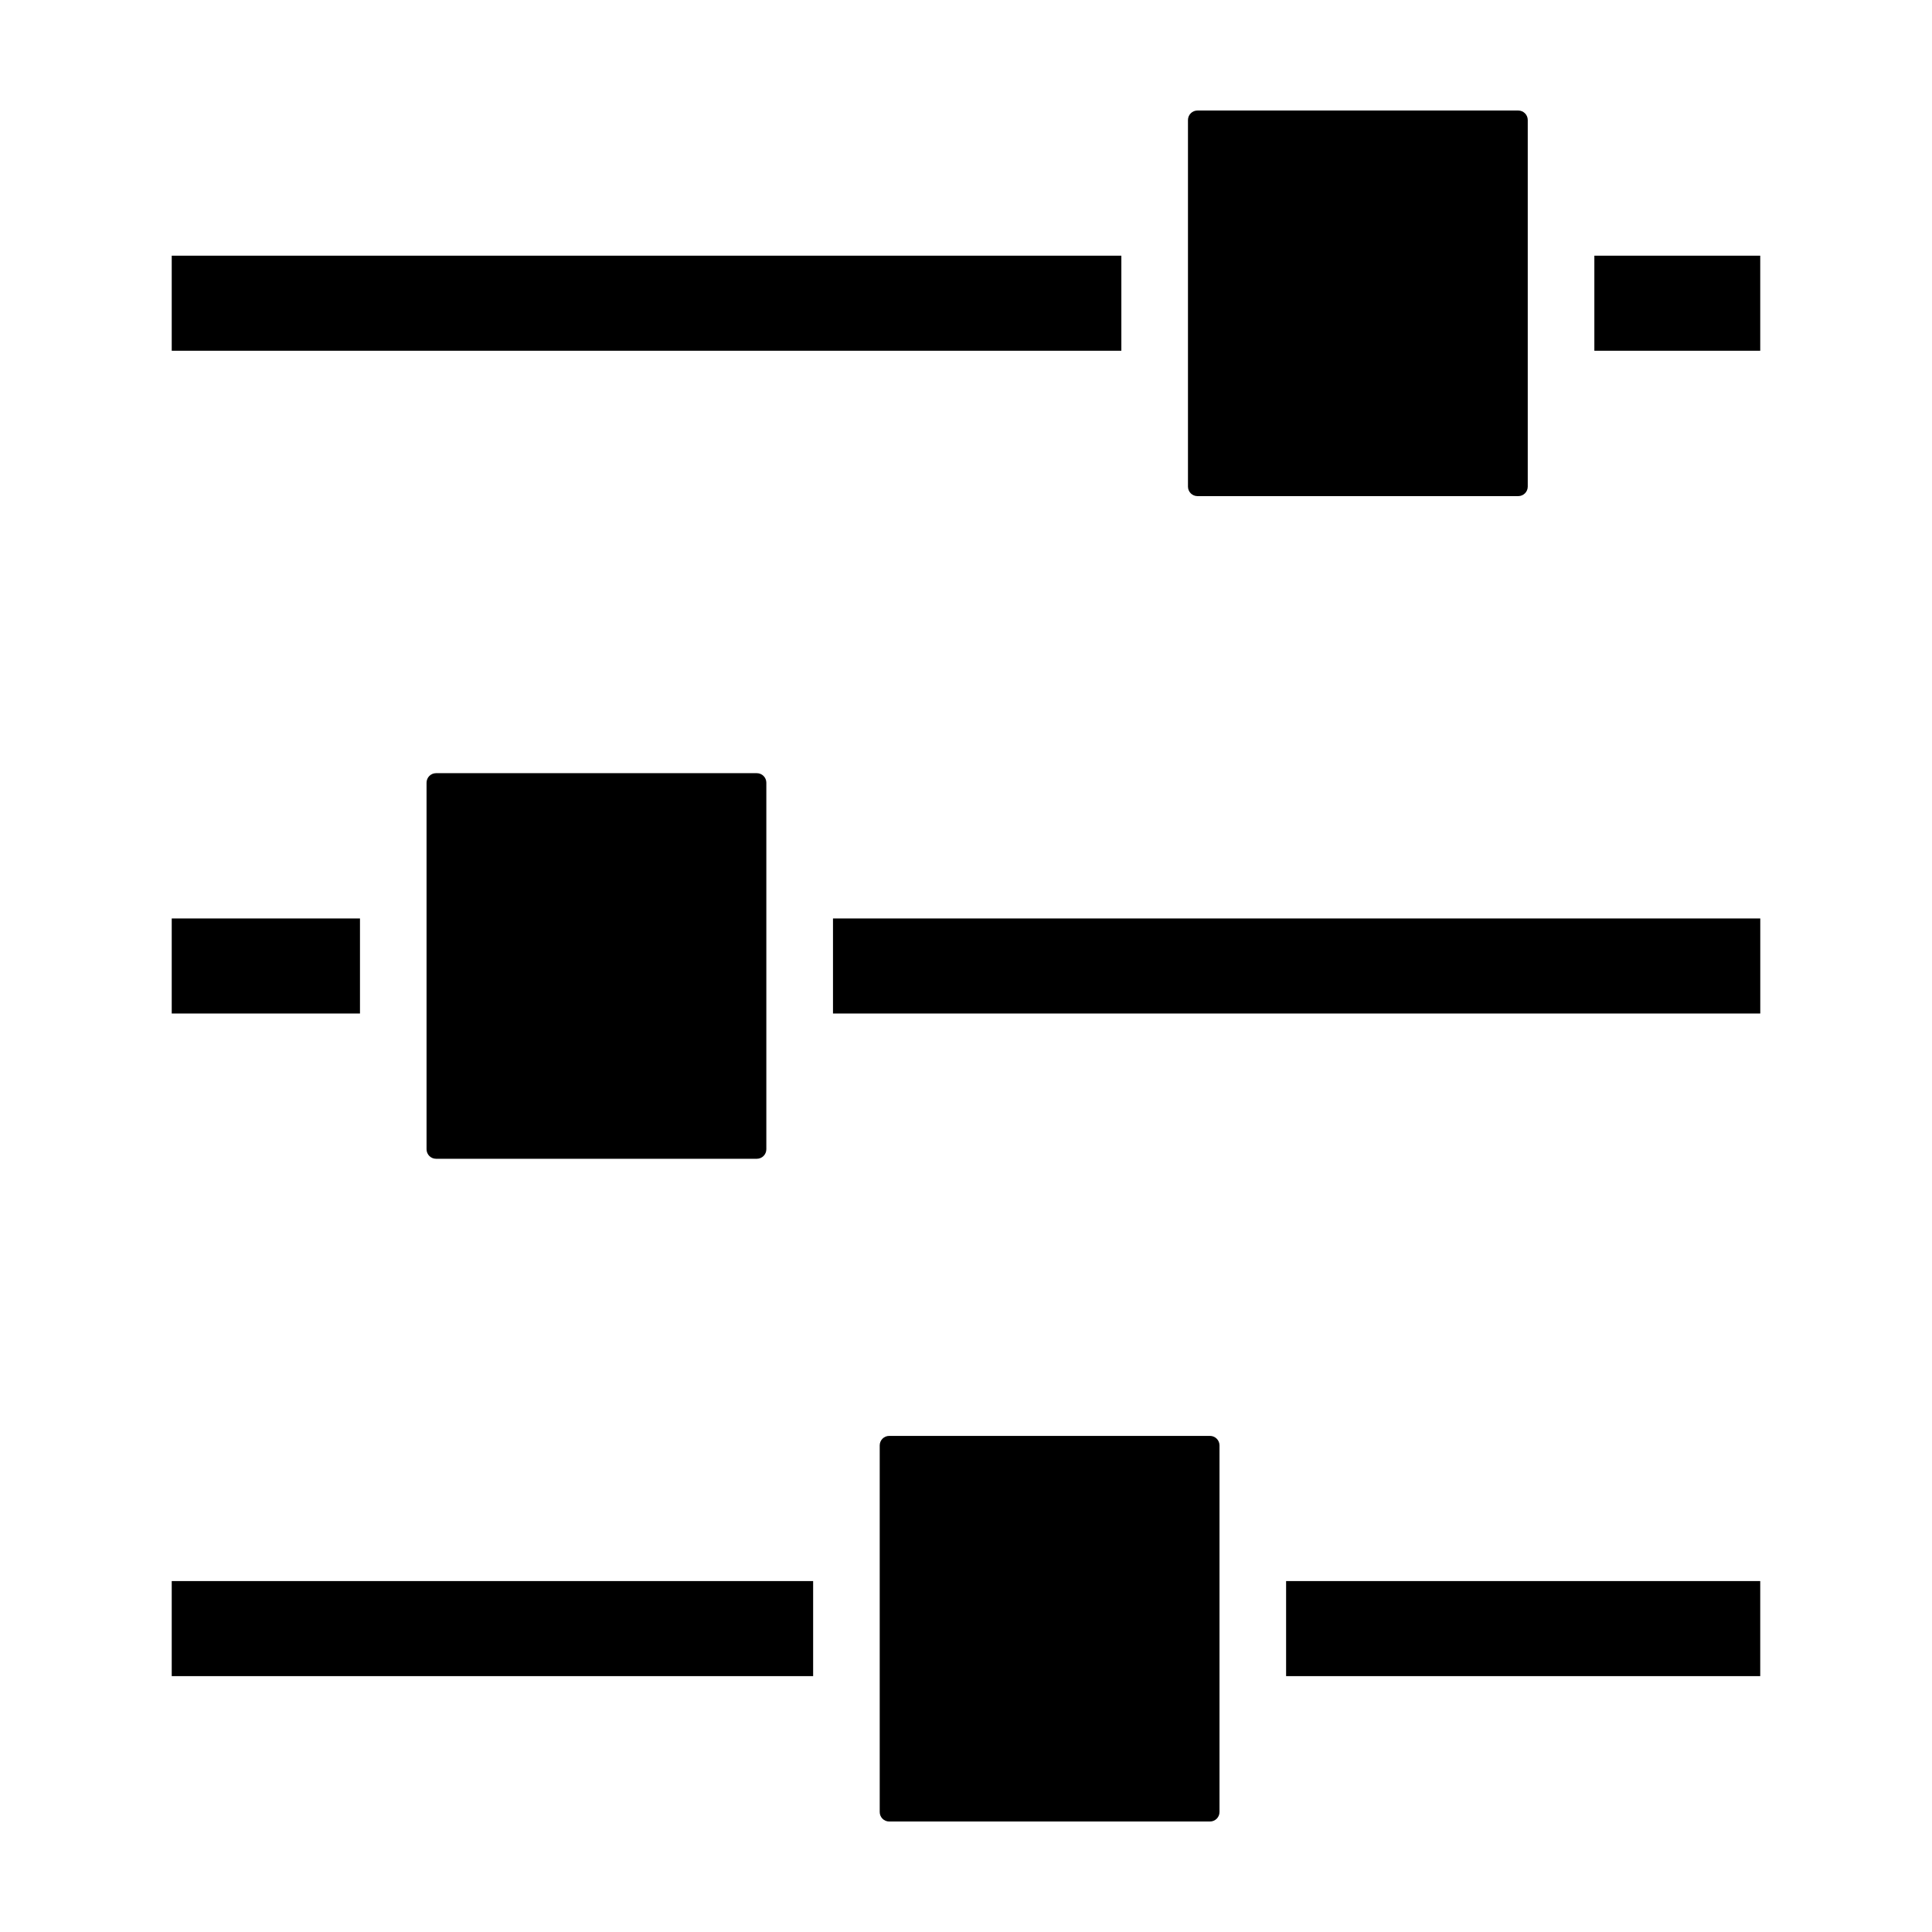
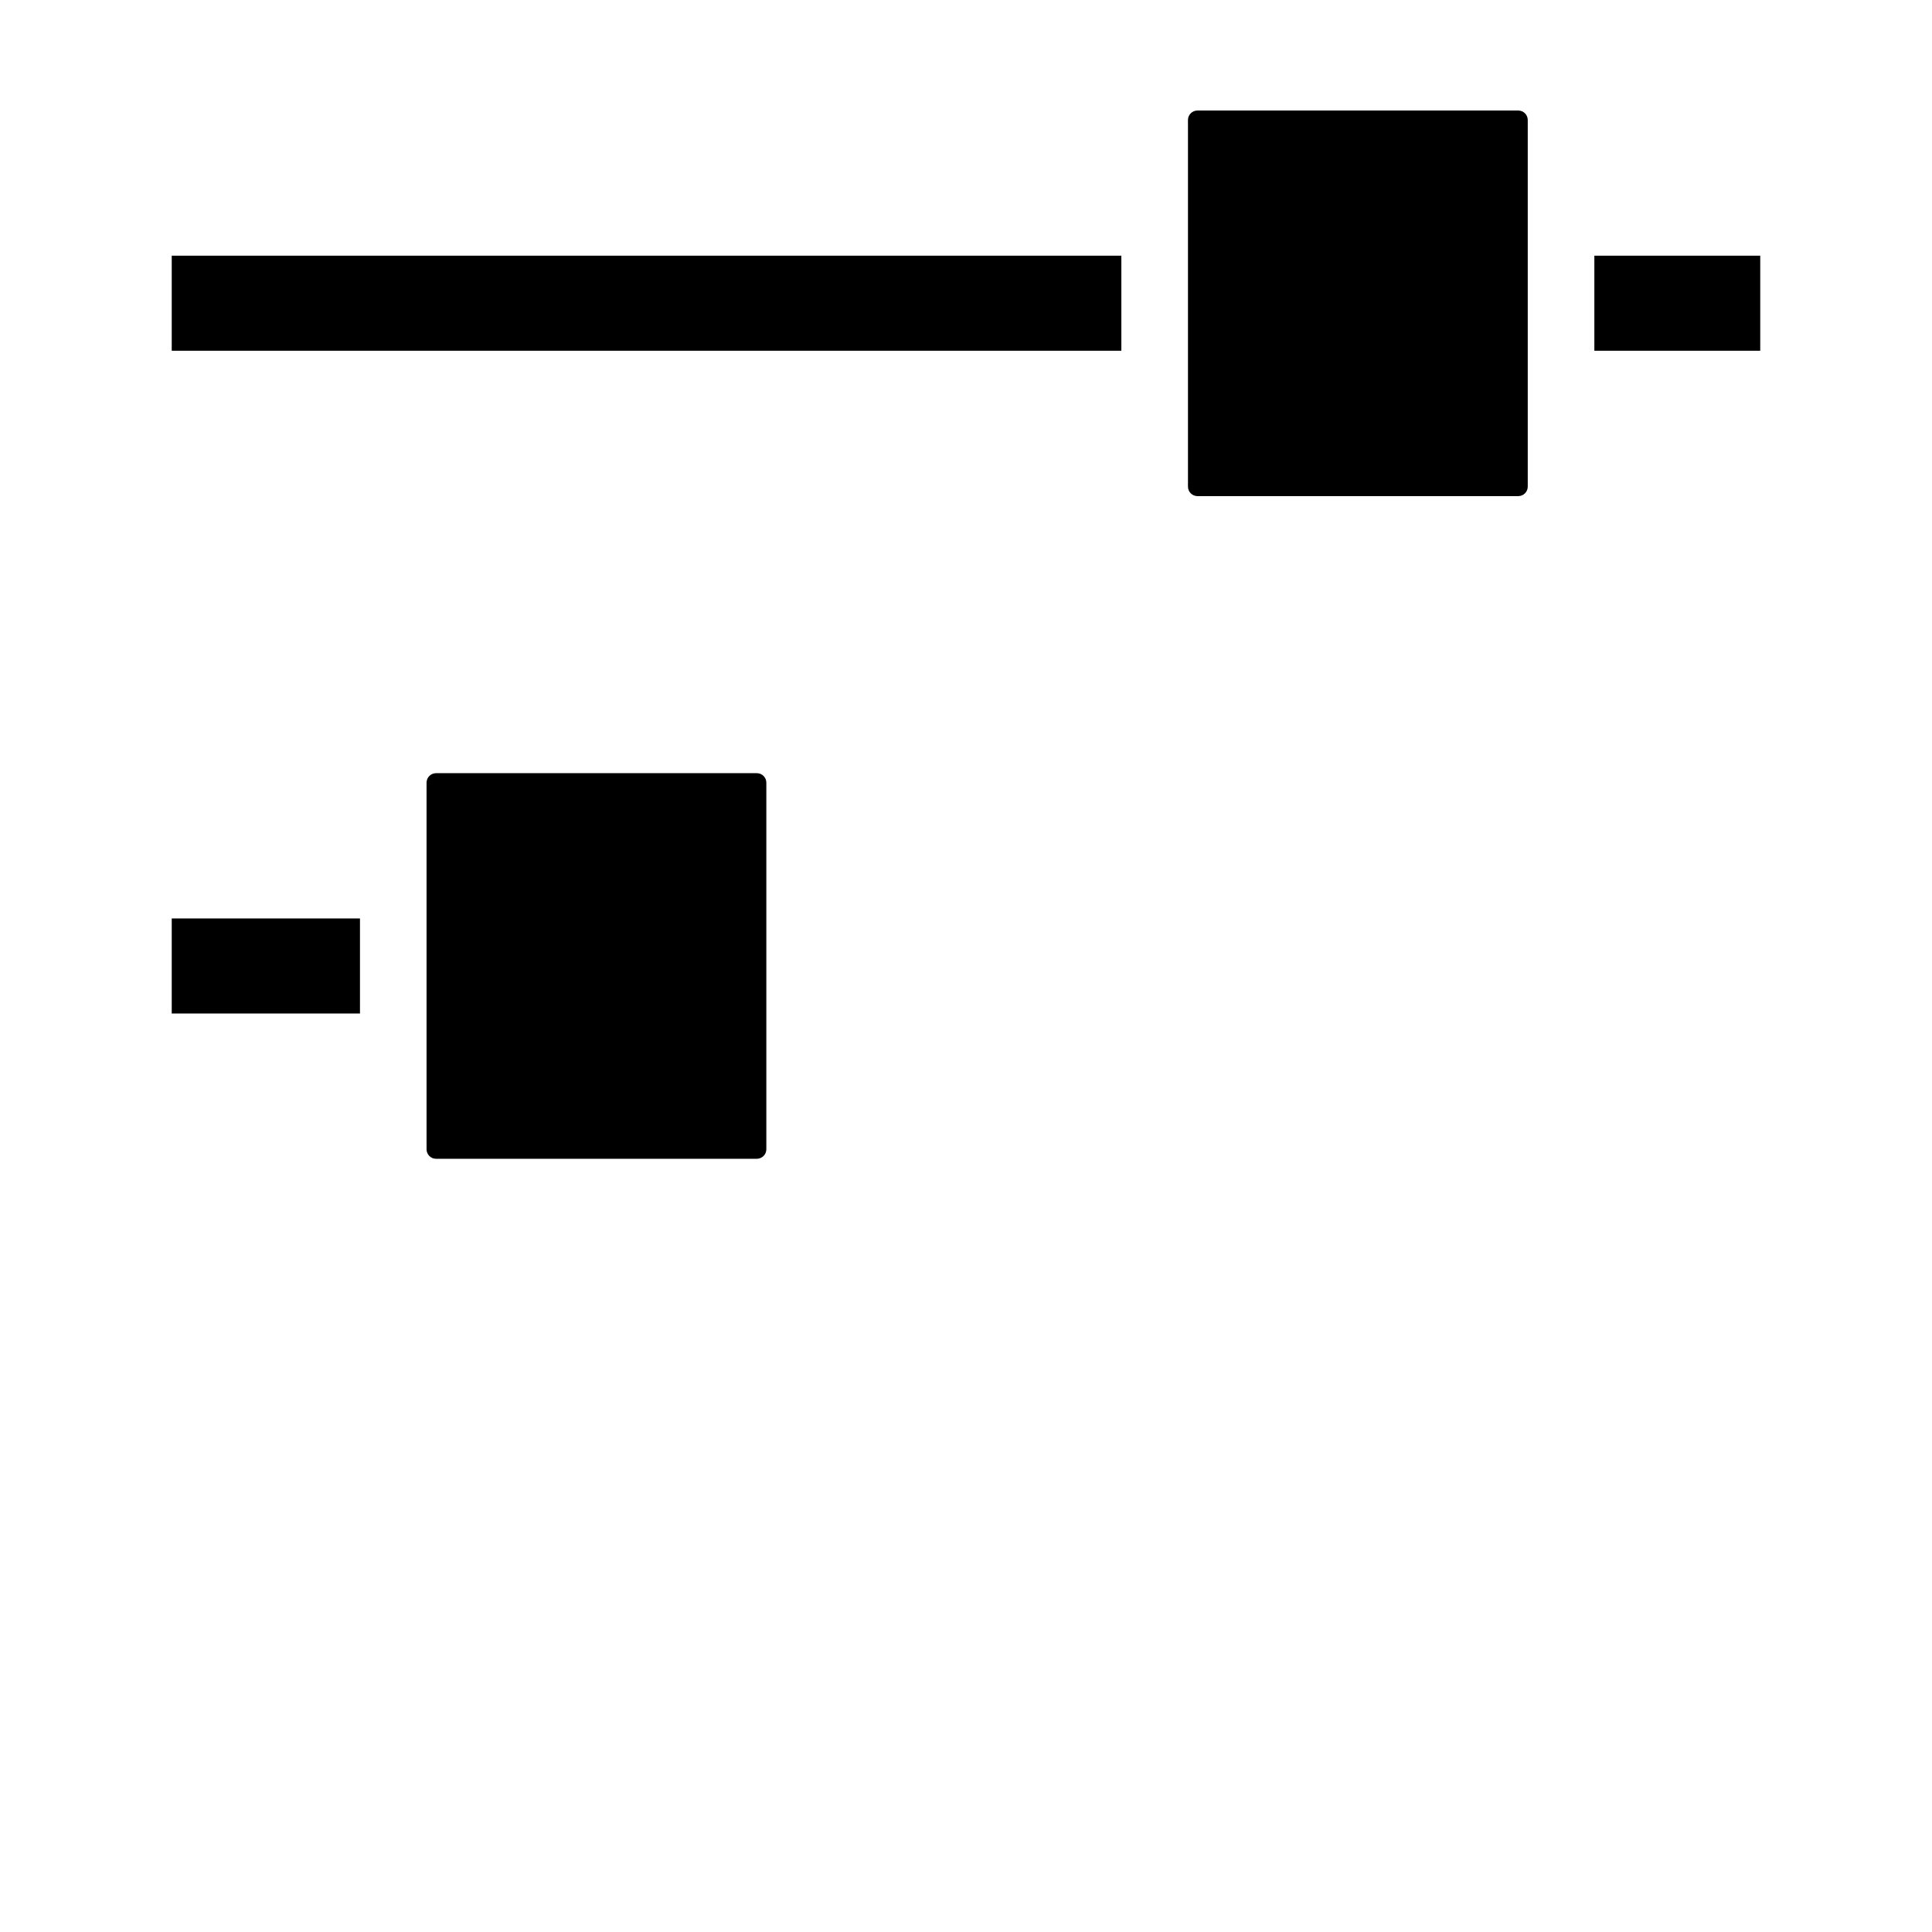
<svg xmlns="http://www.w3.org/2000/svg" fill="#000000" width="800px" height="800px" version="1.1" viewBox="144 144 512 512">
  <g>
    <path d="m189.51 211.76h251.66v25.191h-251.66z" />
    <path d="m566.52 211.76h43.961v25.191h-43.961z" />
    <path d="m546.35 173.29h-85.008c-1.391 0-2.519 1.129-2.519 2.519v97.148c0 1.391 1.129 2.519 2.519 2.519h85.008c1.391 0 2.519-1.129 2.519-2.519v-97.148c0-1.391-1.129-2.519-2.519-2.519z" />
    <path d="m189.51 387.4h49.887v25.191h-49.887z" />
-     <path d="m364.75 387.4h245.74v25.191h-245.74z" />
    <path d="m259.56 348.9c-1.391 0-2.519 1.129-2.519 2.519v97.148c0 1.391 1.129 2.519 2.519 2.519h85.008c1.391 0 2.519-1.129 2.519-2.519v-97.148c0-1.391-1.129-2.519-2.519-2.519z" />
-     <path d="m189.51 563h169.98v25.191h-169.98z" />
-     <path d="m484.83 563h125.65v25.191h-125.65z" />
-     <path d="m467.18 624.2v-97.152c0-1.391-1.129-2.519-2.519-2.519h-85.008c-1.391 0-2.519 1.129-2.519 2.519v97.152c0 1.391 1.129 2.519 2.519 2.519h85.008c1.398-0.004 2.519-1.129 2.519-2.519z" />
  </g>
</svg>